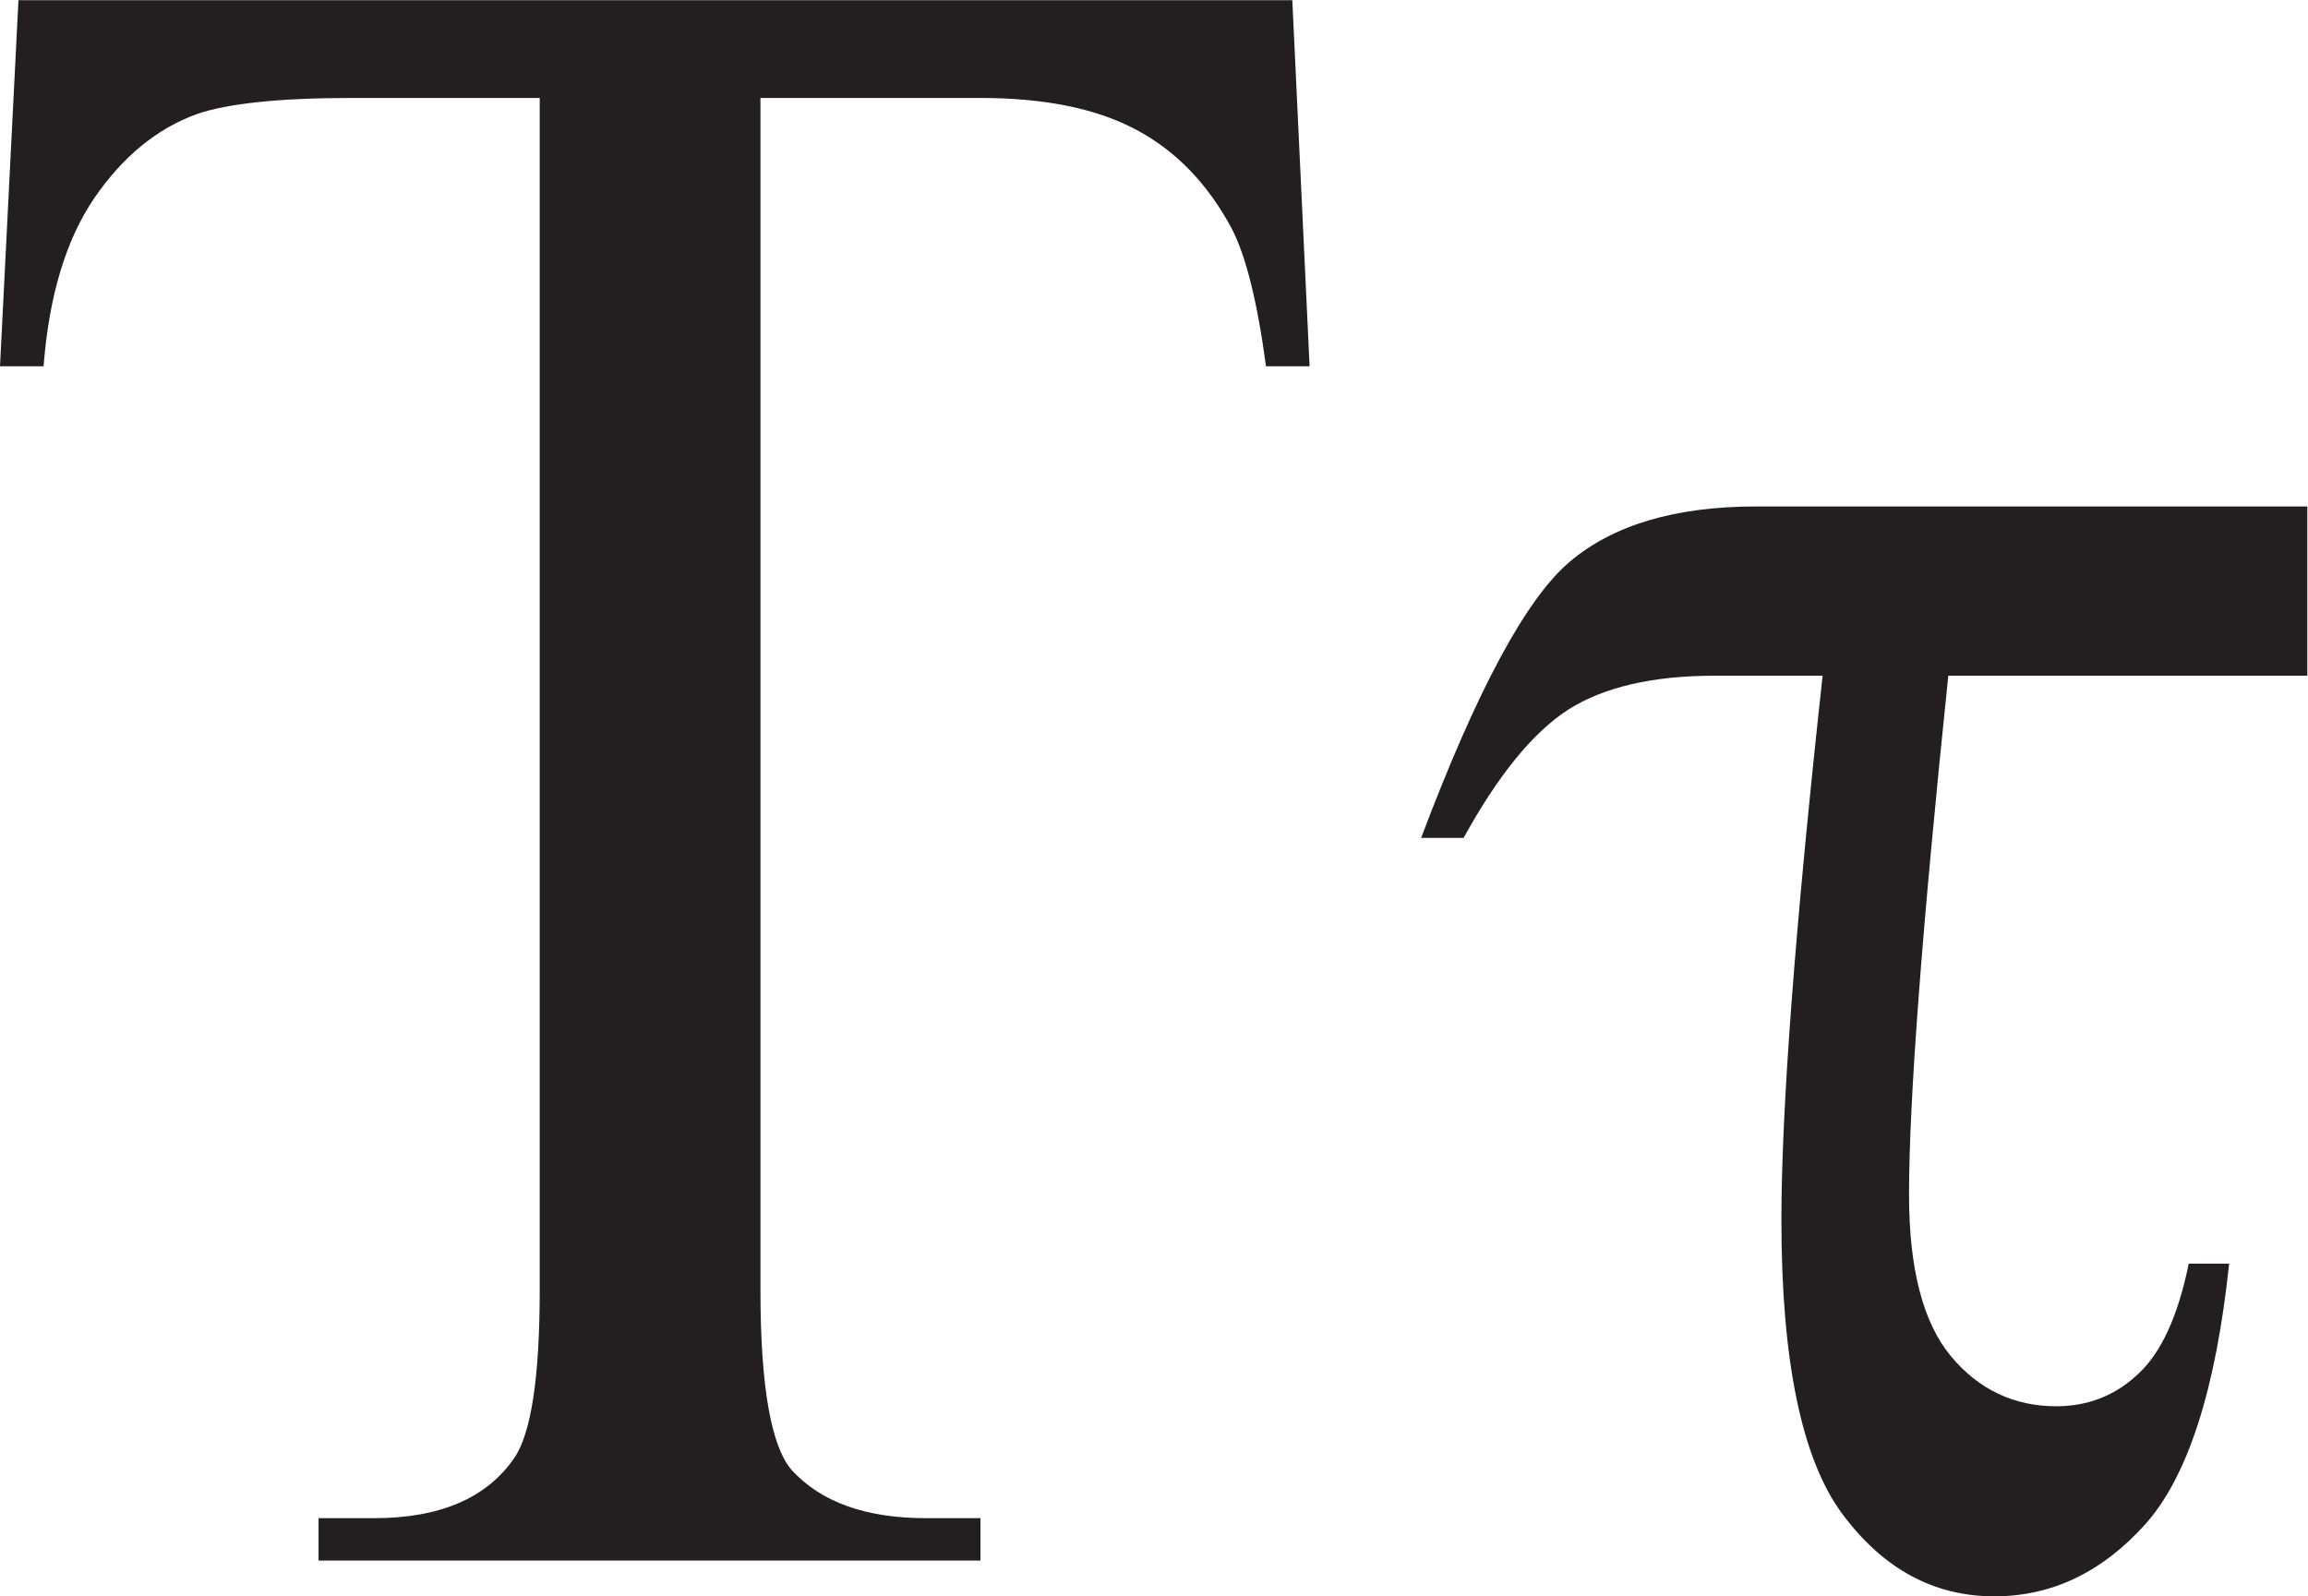
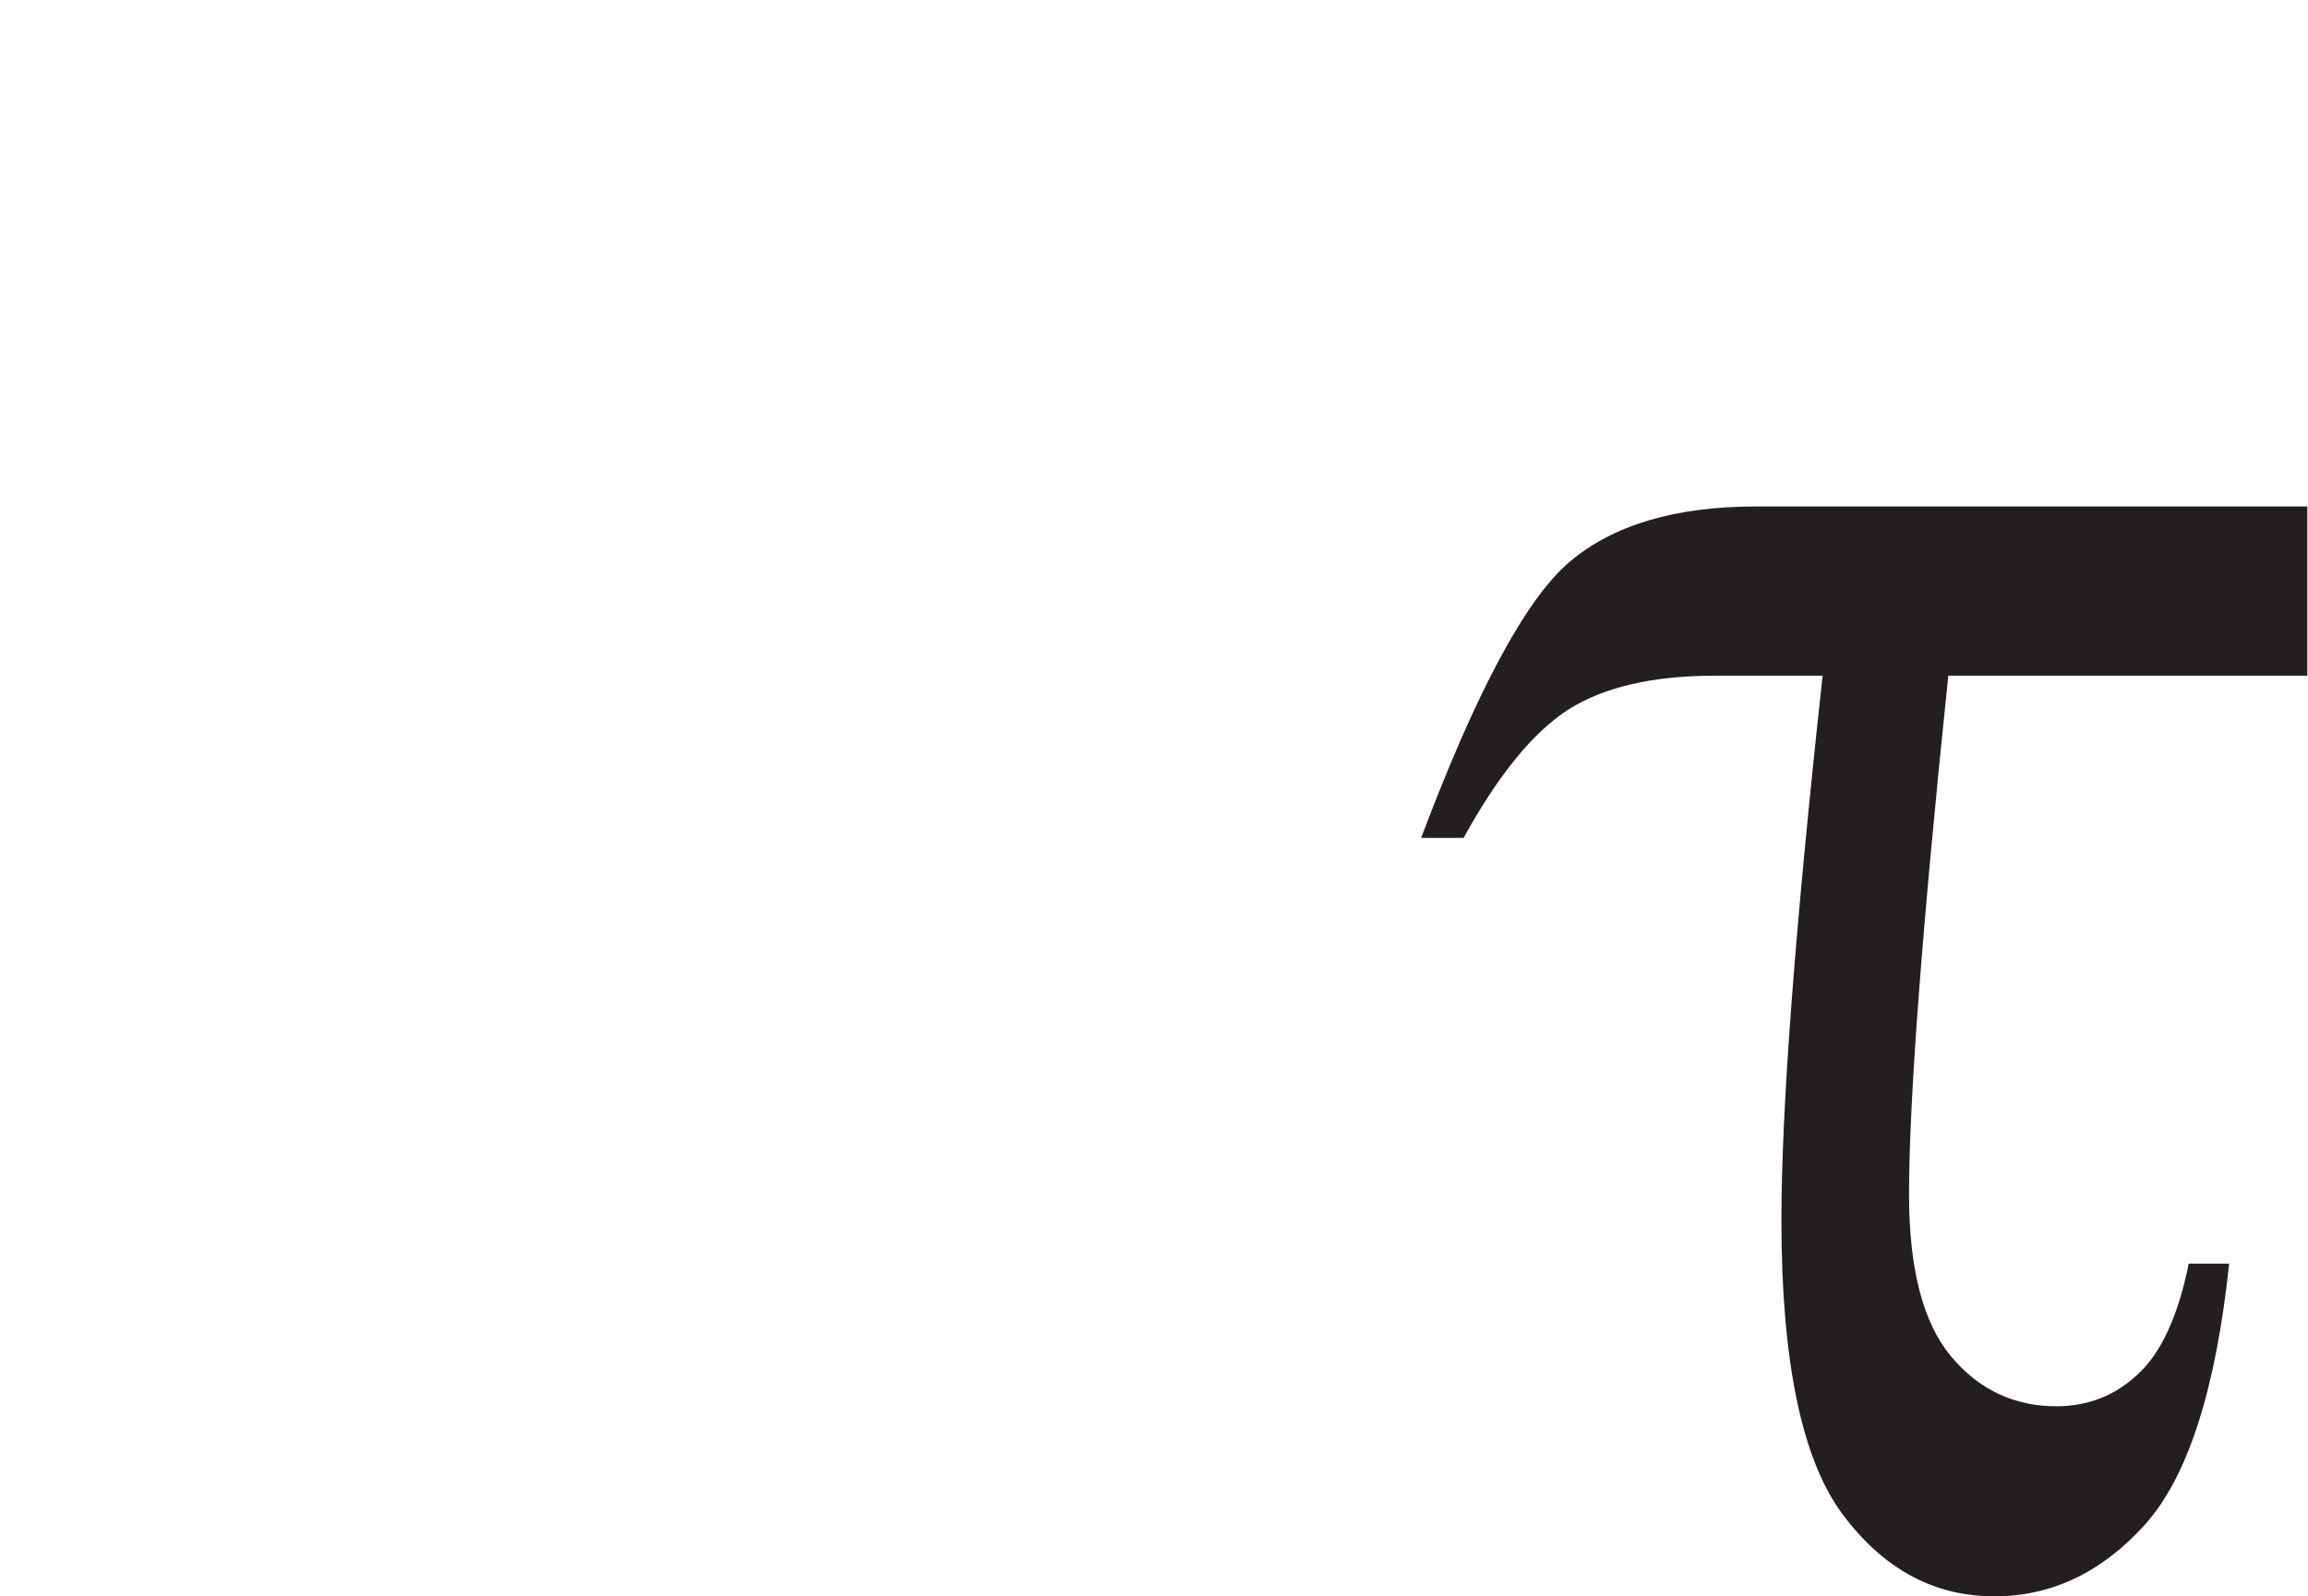
<svg xmlns="http://www.w3.org/2000/svg" viewBox="0 0 45.2 31.267" height="31.267" width="45.2" xml:space="preserve" id="svg2" version="1.1">
  <defs id="defs6" />
  <g transform="matrix(1.333,0,0,-1.333,0,31.267)" id="g10">
    <g transform="scale(0.1)" id="g12">
      <path id="path14" style="fill:#231f20;fill-opacity:1;fill-rule:nonzero;stroke:none" d="m 338.984,160.145 v -24.872 h -52.746 c -3.863,-37.109 -5.769,-62.5 -5.769,-76.23 0,-10.977 2.082,-18.875 6.172,-23.781 4.101,-4.91 9.297,-7.332 15.468,-7.332 4.621,0 8.653,1.562 12.012,4.738 3.399,3.113 5.879,8.543 7.442,16.219 H 327.5 C 325.547,30.41 321.445,17.598 315.156,10.566 308.809,3.516 301.418,0 292.988,0 c -8.886,0 -16.328,4.043 -22.324,12.117 -5.945,8.02 -8.945,22.453 -8.945,43.164 0,16.34 2.011,43 6.054,79.992 h -15.871 c -9.121,0 -16.277,-1.675 -21.472,-4.964 -5.196,-3.344 -10.332,-9.641 -15.403,-18.868 h -6.238 c 8.145,21.633 15.41,35.141 21.816,40.567 6.407,5.422 15.528,8.137 27.422,8.137 h 80.957 v 0" />
-       <path id="path16" style="fill:#231f20;fill-opacity:1;fill-rule:nonzero;stroke:none" d="m 189.863,234.531 2.539,-53.785 h -6.406 c -1.269,9.465 -2.937,16.219 -5.078,20.317 -3.516,6.519 -8.137,11.312 -13.965,14.425 -5.824,3.114 -13.445,4.68 -22.91,4.68 h -32.32 V 44.961 c 0,-14.082 1.558,-22.852 4.562,-26.375 4.328,-4.738 10.906,-7.101 19.793,-7.101 h 7.965 V 5.254 H 46.801 v 6.23 h 8.137 c 9.695,0 16.562,2.949 20.605,8.828 2.48,3.574 3.75,11.836 3.75,24.648 V 220.168 H 51.703 c -10.672,0 -18.289,-0.813 -22.793,-2.371 C 23.027,215.664 18.004,211.508 13.848,205.449 9.691,199.332 7.211,191.133 6.402,180.746 H 0 l 2.711,53.785 H 189.863 v 0" />
    </g>
  </g>
</svg>